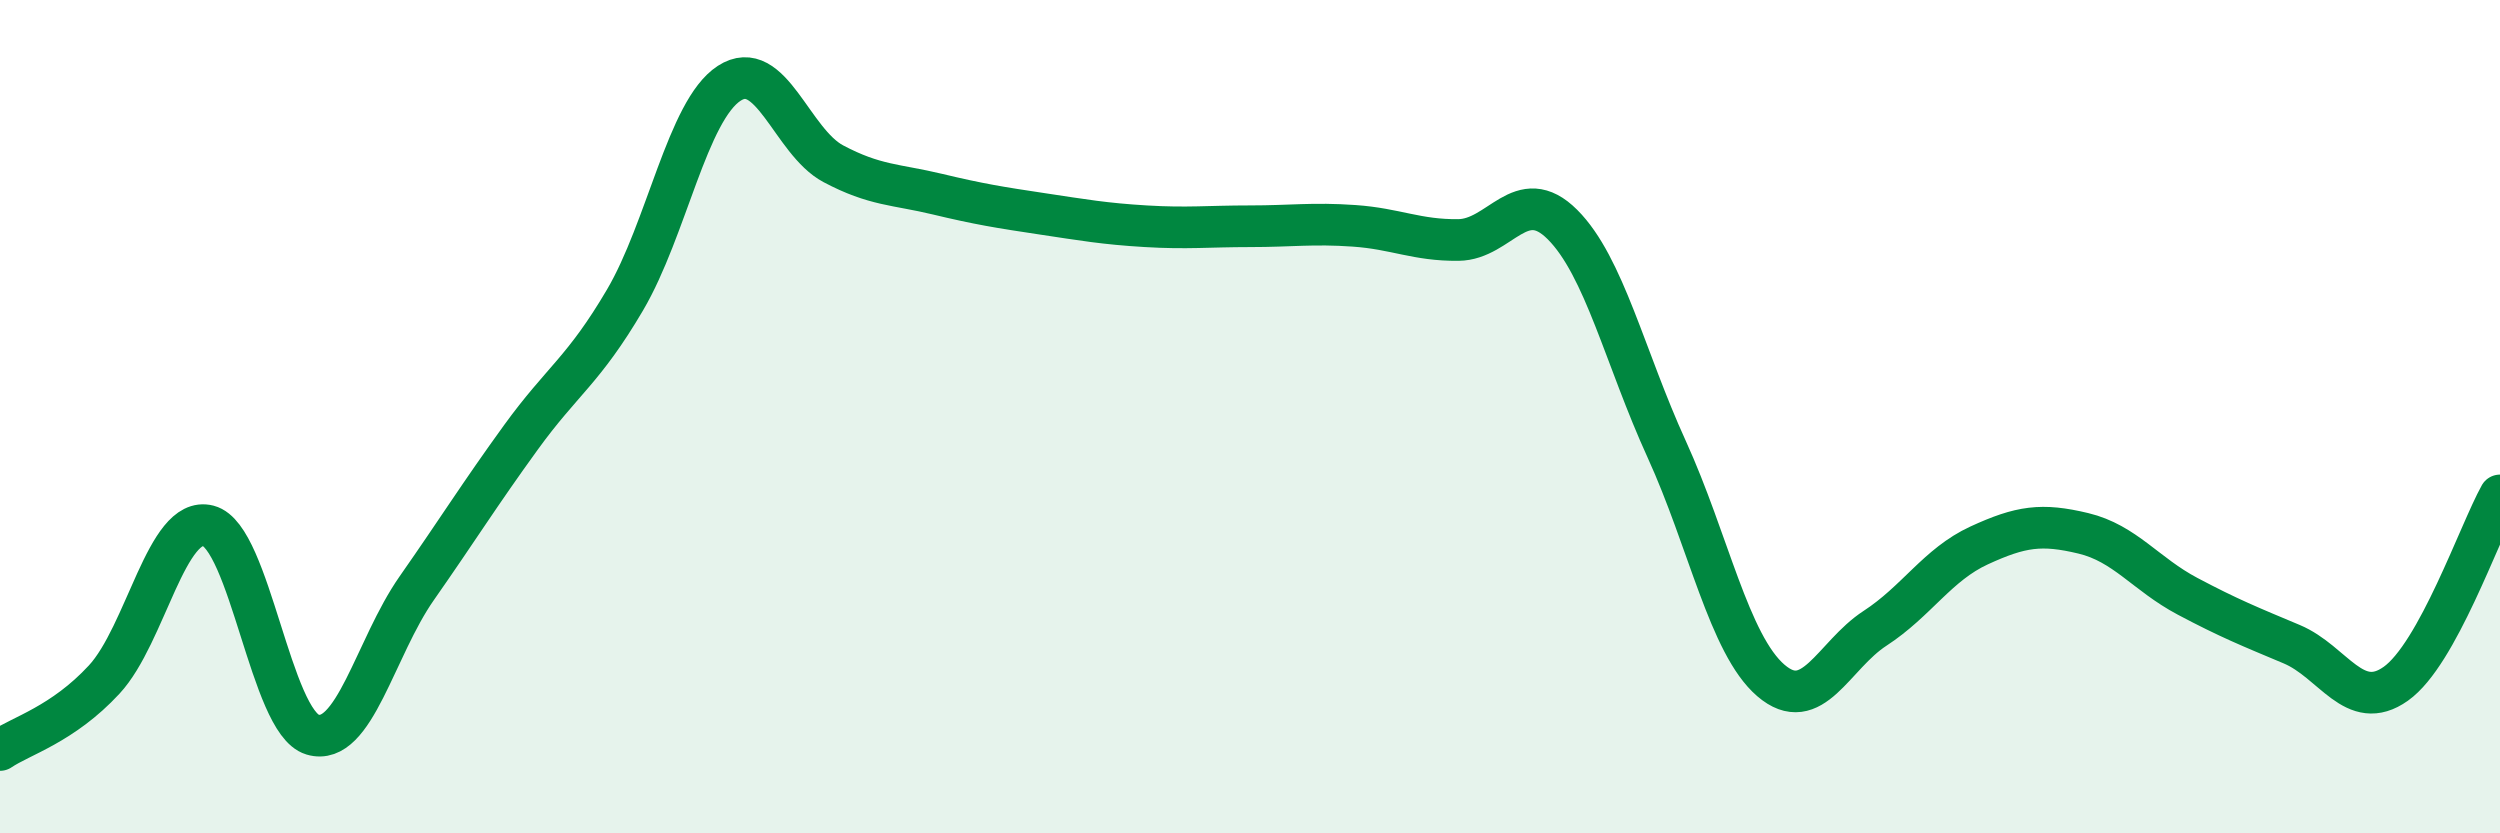
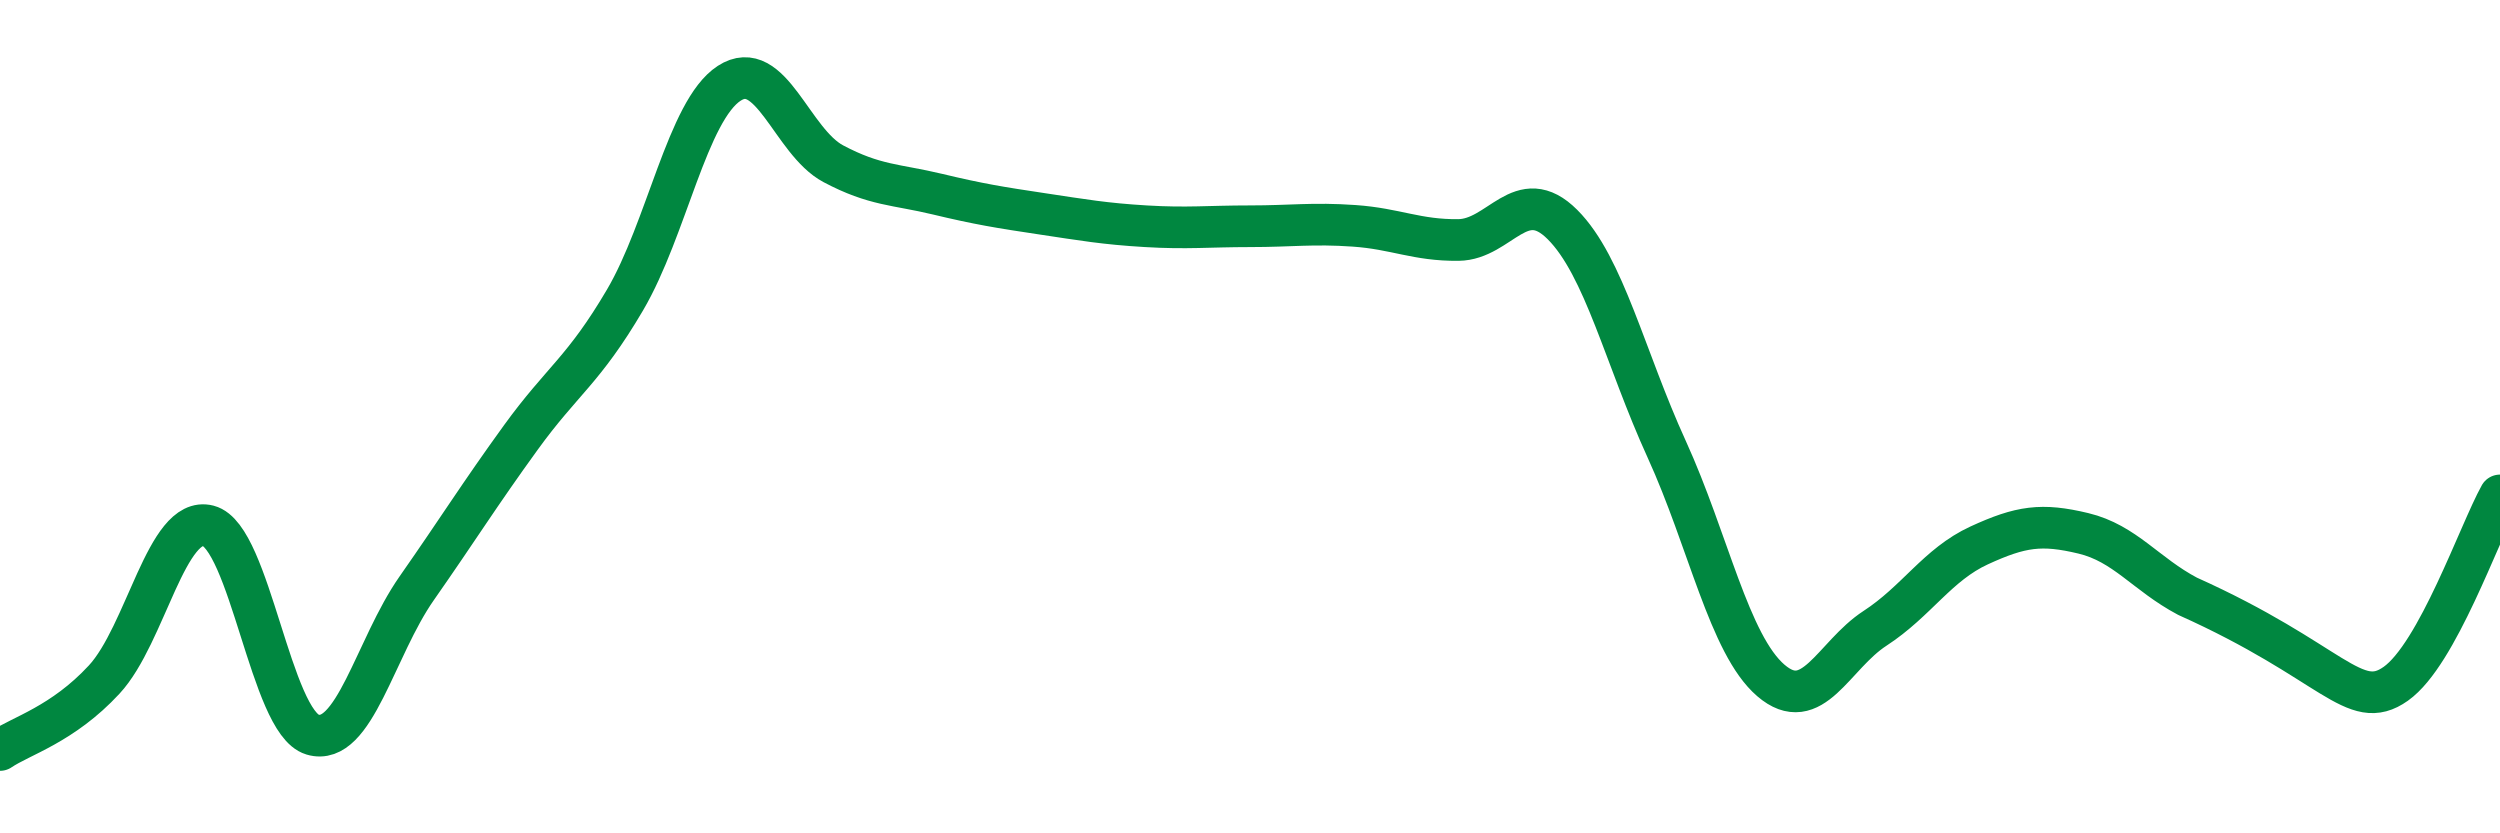
<svg xmlns="http://www.w3.org/2000/svg" width="60" height="20" viewBox="0 0 60 20">
-   <path d="M 0,18 C 0.5,17.66 1.5,17.39 2.5,16.31 C 3.5,15.23 4,12.36 5,12.62 C 6,12.88 6.5,17.33 7.5,17.63 C 8.5,17.93 9,15.55 10,14.12 C 11,12.69 11.5,11.88 12.5,10.5 C 13.5,9.12 14,8.9 15,7.2 C 16,5.5 16.5,2.65 17.5,2 C 18.5,1.35 19,3.4 20,3.93 C 21,4.46 21.5,4.42 22.5,4.66 C 23.5,4.9 24,4.98 25,5.13 C 26,5.28 26.5,5.37 27.5,5.43 C 28.5,5.49 29,5.43 30,5.43 C 31,5.43 31.5,5.35 32.5,5.42 C 33.5,5.49 34,5.77 35,5.76 C 36,5.75 36.5,4.39 37.5,5.39 C 38.5,6.39 39,8.59 40,10.78 C 41,12.97 41.5,15.47 42.5,16.33 C 43.5,17.19 44,15.73 45,15.08 C 46,14.43 46.5,13.55 47.5,13.09 C 48.5,12.63 49,12.56 50,12.8 C 51,13.04 51.5,13.78 52.5,14.31 C 53.5,14.84 54,15.04 55,15.46 C 56,15.88 56.5,17.12 57.5,16.41 C 58.5,15.7 59.5,12.79 60,11.89L60 20L0 20Z" fill="#008740" opacity="0.1" stroke-linecap="round" stroke-linejoin="round" />
-   <path d="M 0,18 C 0.5,17.66 1.5,17.39 2.5,16.31 C 3.5,15.23 4,12.36 5,12.62 C 6,12.88 6.5,17.33 7.5,17.63 C 8.5,17.93 9,15.55 10,14.12 C 11,12.69 11.5,11.88 12.5,10.5 C 13.5,9.12 14,8.9 15,7.2 C 16,5.5 16.5,2.65 17.5,2 C 18.5,1.35 19,3.4 20,3.93 C 21,4.46 21.5,4.42 22.5,4.66 C 23.5,4.9 24,4.98 25,5.13 C 26,5.28 26.5,5.37 27.5,5.43 C 28.5,5.49 29,5.43 30,5.43 C 31,5.43 31.5,5.35 32.5,5.42 C 33.5,5.49 34,5.77 35,5.76 C 36,5.75 36.5,4.39 37.5,5.39 C 38.5,6.39 39,8.59 40,10.78 C 41,12.97 41.5,15.47 42.5,16.33 C 43.5,17.19 44,15.73 45,15.08 C 46,14.43 46.5,13.55 47.5,13.09 C 48.5,12.63 49,12.56 50,12.8 C 51,13.04 51.5,13.78 52.5,14.31 C 53.5,14.84 54,15.04 55,15.46 C 56,15.88 56.5,17.12 57.5,16.41 C 58.5,15.7 59.5,12.79 60,11.89" stroke="#008740" stroke-width="1" fill="none" stroke-linecap="round" stroke-linejoin="round" />
+   <path d="M 0,18 C 0.5,17.66 1.5,17.39 2.5,16.31 C 3.5,15.23 4,12.36 5,12.62 C 6,12.88 6.5,17.33 7.5,17.63 C 8.5,17.93 9,15.55 10,14.12 C 11,12.69 11.5,11.88 12.5,10.5 C 13.5,9.12 14,8.9 15,7.2 C 16,5.5 16.5,2.65 17.5,2 C 18.5,1.35 19,3.4 20,3.93 C 21,4.46 21.5,4.42 22.5,4.66 C 23.5,4.9 24,4.98 25,5.13 C 26,5.28 26.5,5.37 27.5,5.43 C 28.5,5.49 29,5.43 30,5.43 C 31,5.43 31.5,5.35 32.5,5.42 C 33.5,5.49 34,5.77 35,5.76 C 36,5.75 36.5,4.39 37.5,5.39 C 38.5,6.39 39,8.59 40,10.78 C 41,12.97 41.5,15.47 42.5,16.33 C 43.5,17.19 44,15.73 45,15.08 C 46,14.43 46.5,13.55 47.5,13.09 C 48.5,12.63 49,12.56 50,12.8 C 51,13.04 51.5,13.78 52.5,14.31 C 56,15.88 56.5,17.12 57.5,16.41 C 58.5,15.7 59.5,12.79 60,11.89" stroke="#008740" stroke-width="1" fill="none" stroke-linecap="round" stroke-linejoin="round" />
</svg>